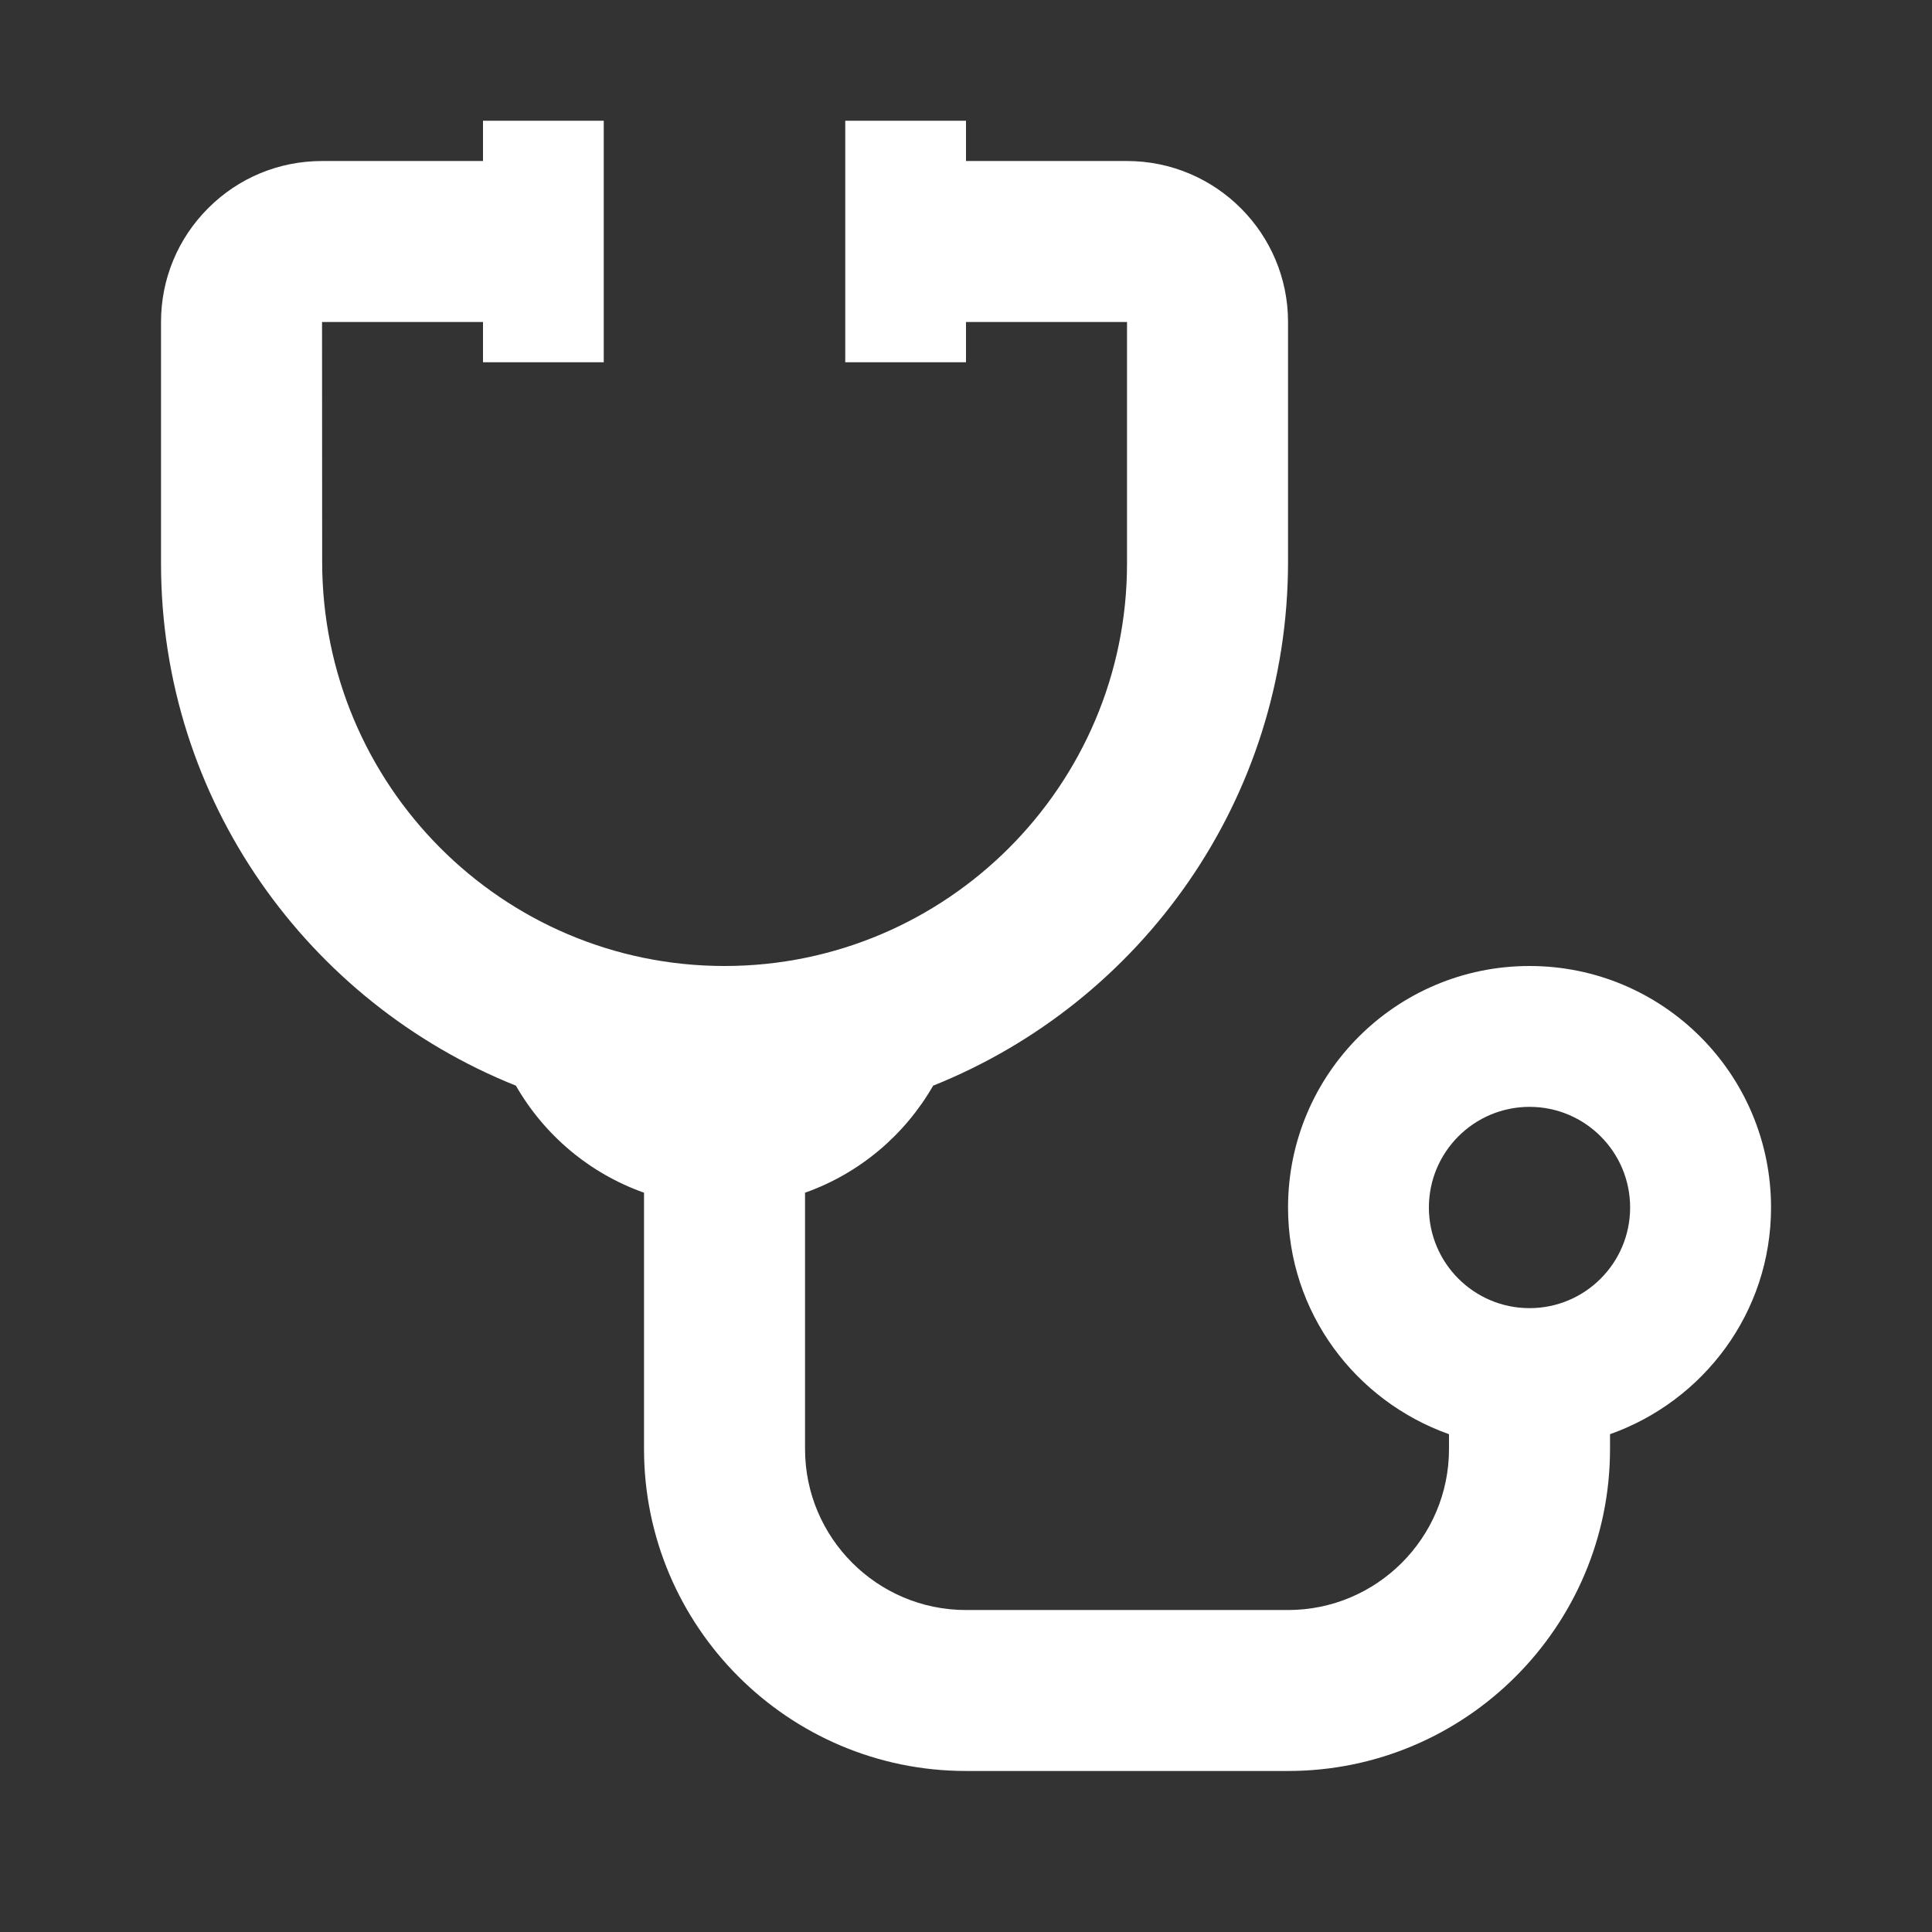
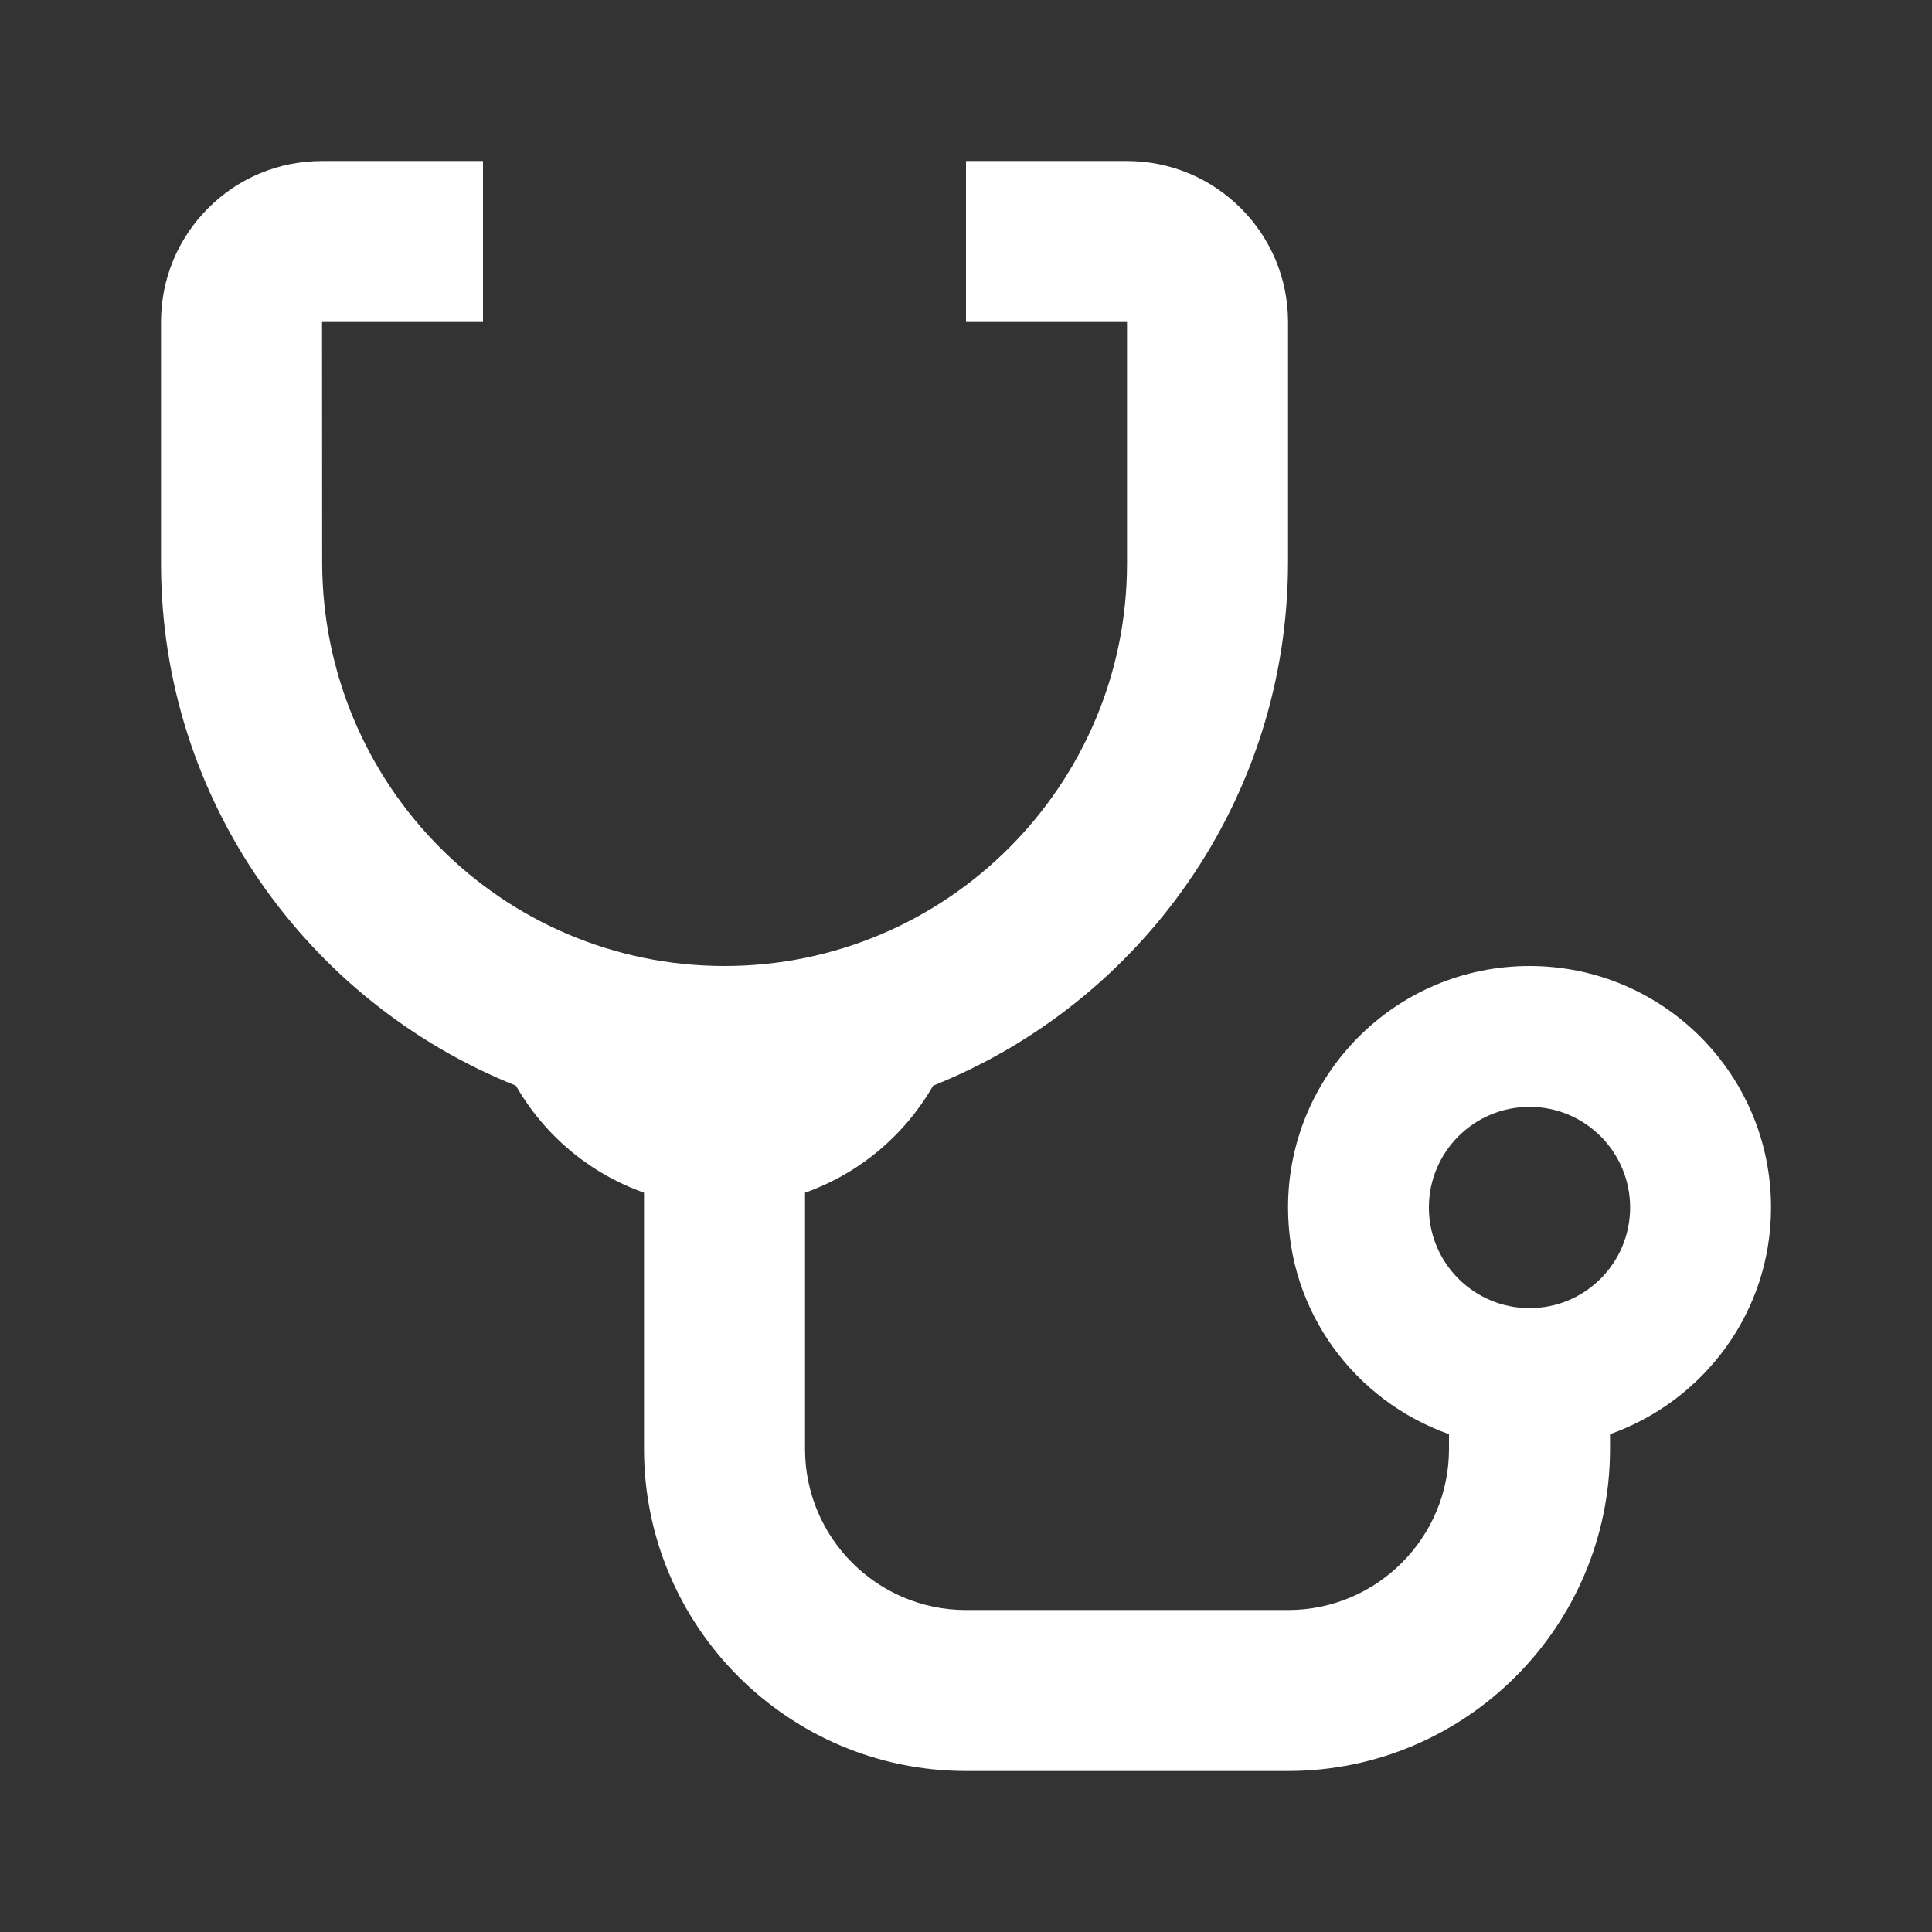
<svg xmlns="http://www.w3.org/2000/svg" width="32" height="32" viewBox="0 0 32 32" fill="none">
  <rect x="0" y="0" width="32" height="32" fill="#333333" stroke="none" />
-   <path d="M5.334 2.667C4.622 2.667 3.951 2.944 3.448 3.448C2.944 3.952 2.667 4.623 2.667 5.333V9.333C2.667 13.256 5.107 16.606 8.545 17.982C9.016 18.802 9.763 19.434 10.667 19.755V24C10.667 26.941 13.059 29.333 16 29.333H21.334C24.275 29.333 26.667 26.941 26.667 24V23.755C28.217 23.204 29.334 21.739 29.334 20C29.334 17.791 27.543 16 25.334 16C23.124 16 21.334 17.791 21.334 20C21.334 21.739 22.45 23.204 24 23.755V24C24 25.471 22.804 26.667 21.334 26.667H16C14.53 26.667 13.334 25.471 13.334 24V19.755C14.238 19.434 14.984 18.802 15.456 17.982C18.894 16.605 21.334 13.249 21.334 9.302V5.333C21.334 3.863 20.138 2.667 18.667 2.667H16V5.333H18.667V9.333C18.667 13.009 15.676 16 12 16C8.324 16 5.335 13.009 5.336 9.302L5.334 5.333H8V2.667H5.334ZM25.334 18.333C26.254 18.333 27 19.08 27 20C27 20.92 26.254 21.667 25.334 21.667C24.414 21.667 23.667 20.92 23.667 20C23.667 19.08 24.414 18.333 25.334 18.333Z" fill="white" />
-   <path d="M8 2.667V5.333V6H10V2H8V2.667Z" fill="white" />
-   <path d="M16 5.333V2.667V2H14V6H16V5.333Z" fill="white" />
+   <path d="M5.334 2.667C4.622 2.667 3.951 2.944 3.448 3.448C2.944 3.952 2.667 4.623 2.667 5.333V9.333C2.667 13.256 5.107 16.606 8.545 17.982C9.016 18.802 9.763 19.434 10.667 19.755V24C10.667 26.941 13.059 29.333 16 29.333H21.334C24.275 29.333 26.667 26.941 26.667 24V23.755C28.217 23.204 29.334 21.739 29.334 20C29.334 17.791 27.543 16 25.334 16C23.124 16 21.334 17.791 21.334 20C21.334 21.739 22.45 23.204 24 23.755V24C24 25.471 22.804 26.667 21.334 26.667H16C14.53 26.667 13.334 25.471 13.334 24V19.755C14.238 19.434 14.984 18.802 15.456 17.982C18.894 16.605 21.334 13.249 21.334 9.302V5.333C21.334 3.863 20.138 2.667 18.667 2.667H16V5.333H18.667V9.333C18.667 13.009 15.676 16 12 16C8.324 16 5.335 13.009 5.336 9.302L5.334 5.333H8V2.667H5.334ZM25.334 18.333C26.254 18.333 27 19.08 27 20C27 20.92 26.254 21.667 25.334 21.667C24.414 21.667 23.667 20.92 23.667 20C23.667 19.08 24.414 18.333 25.334 18.333" fill="white" />
</svg>